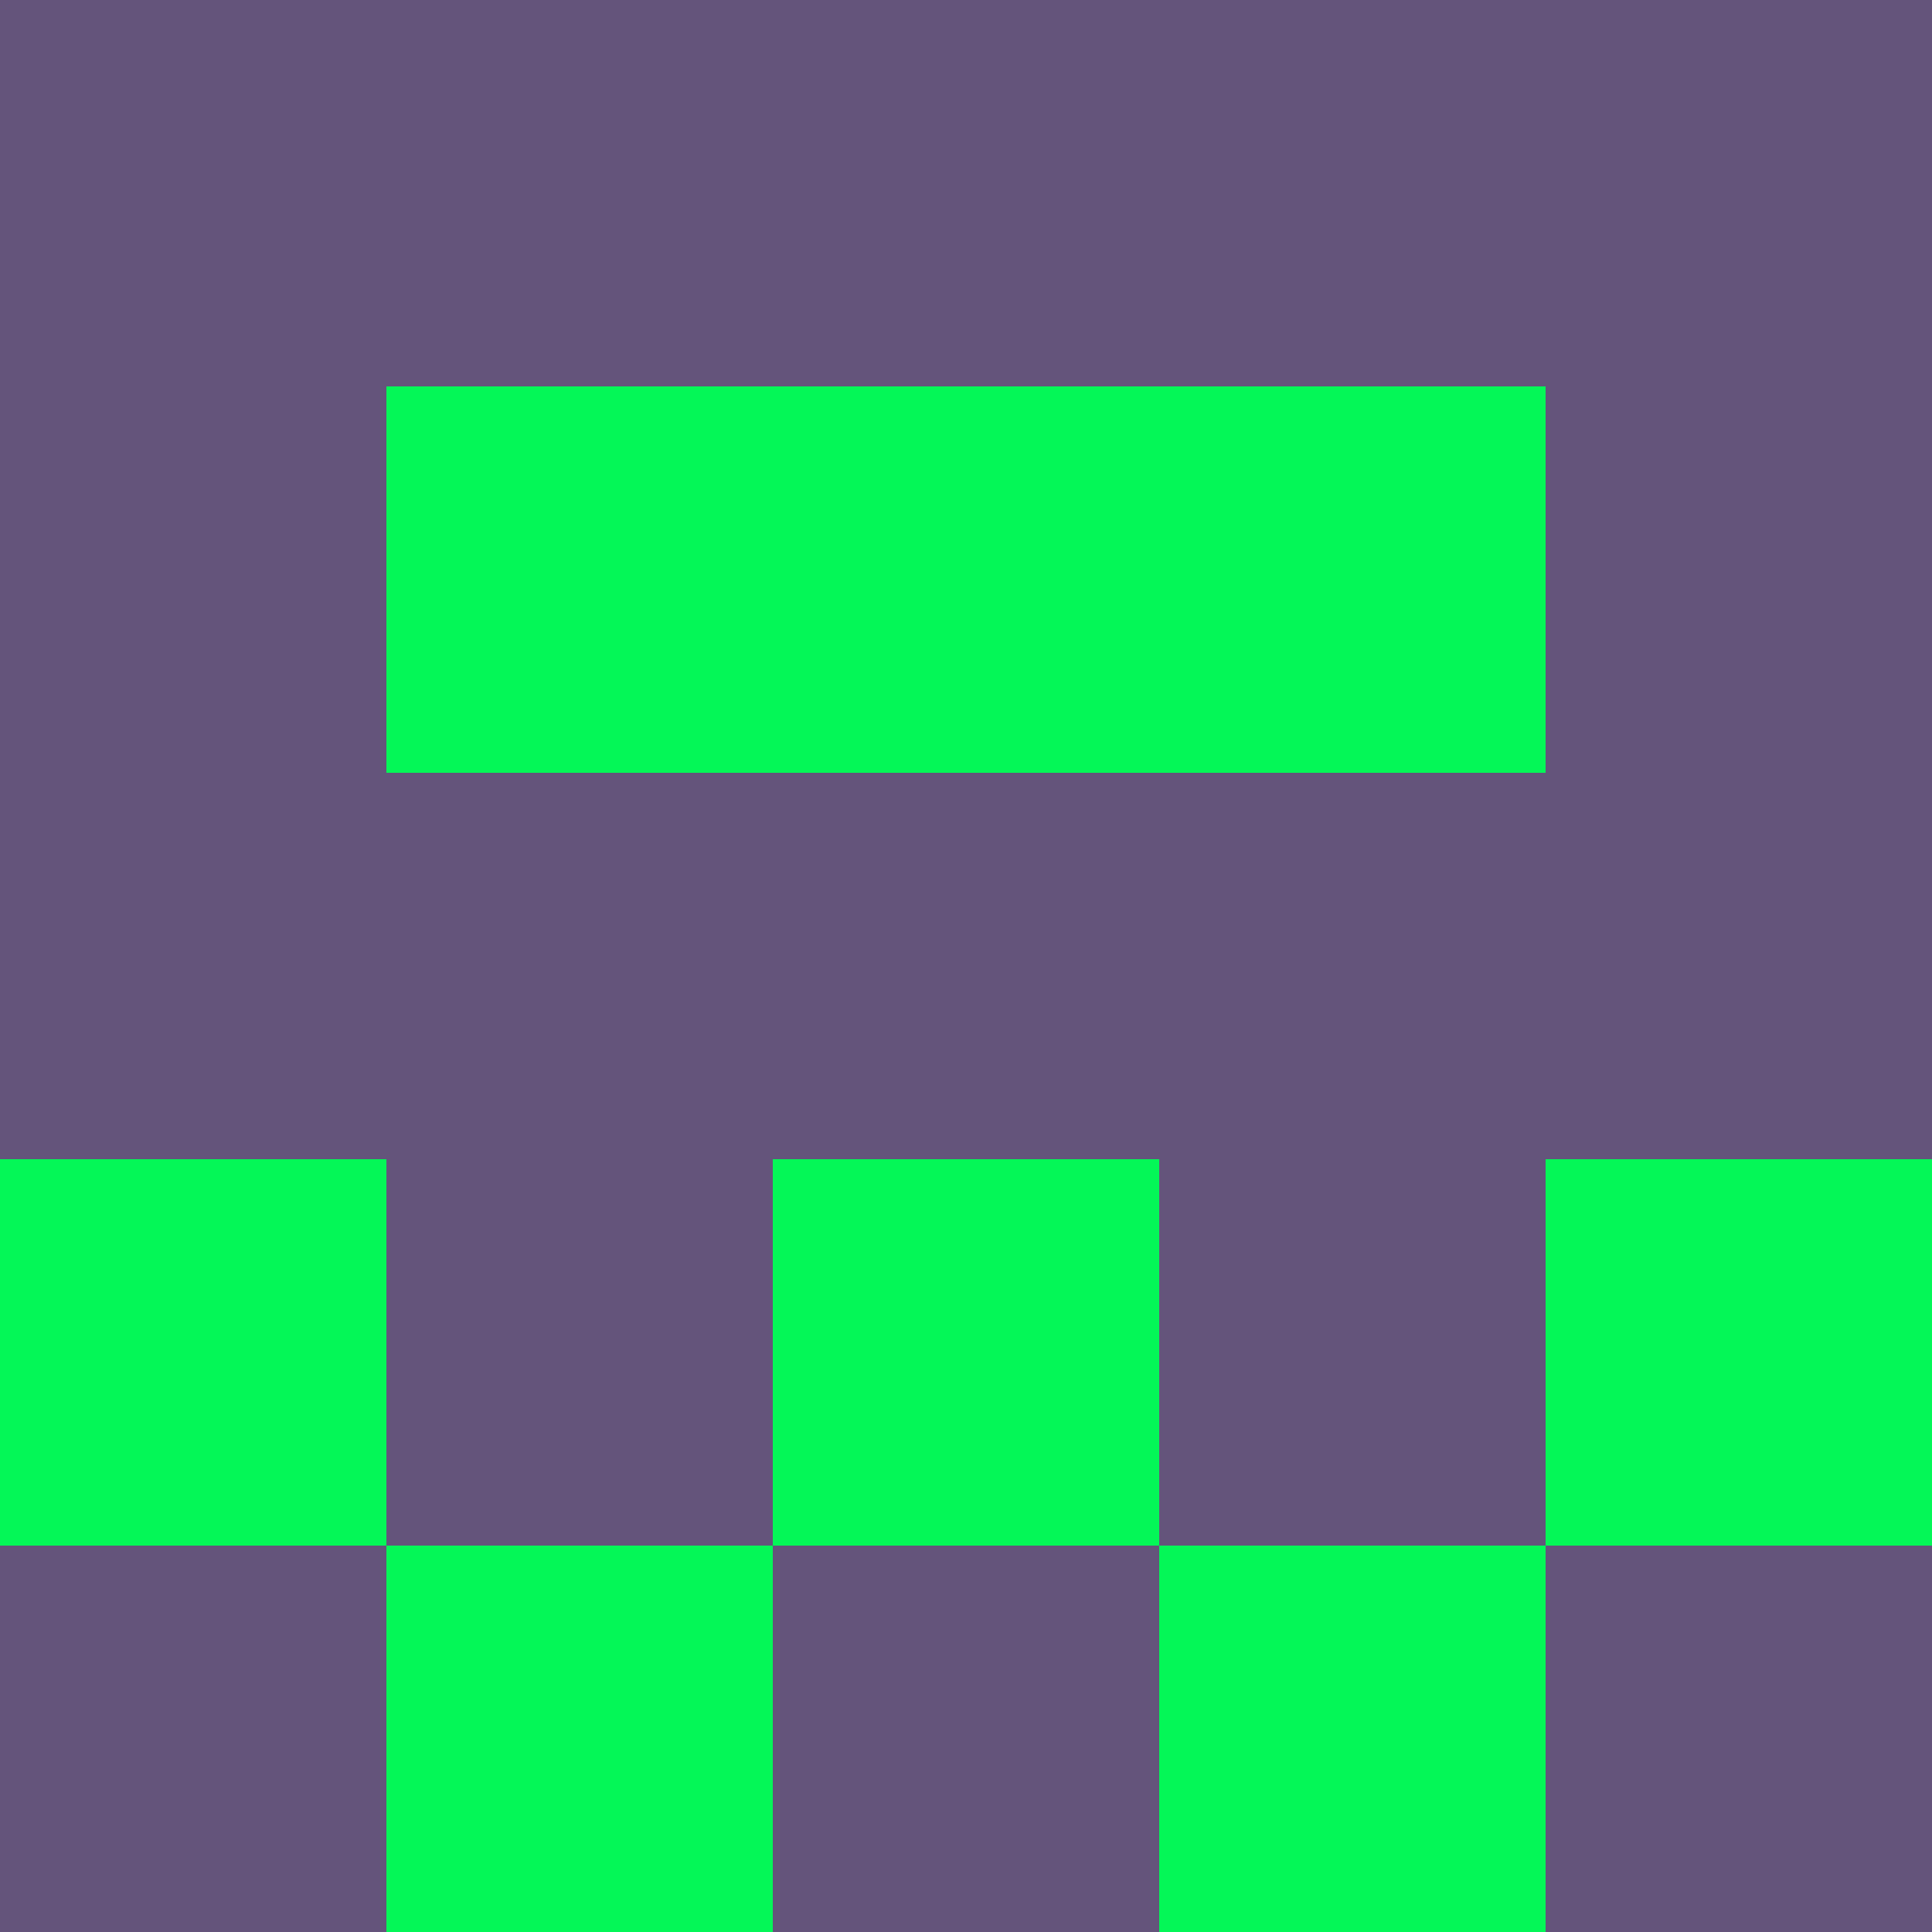
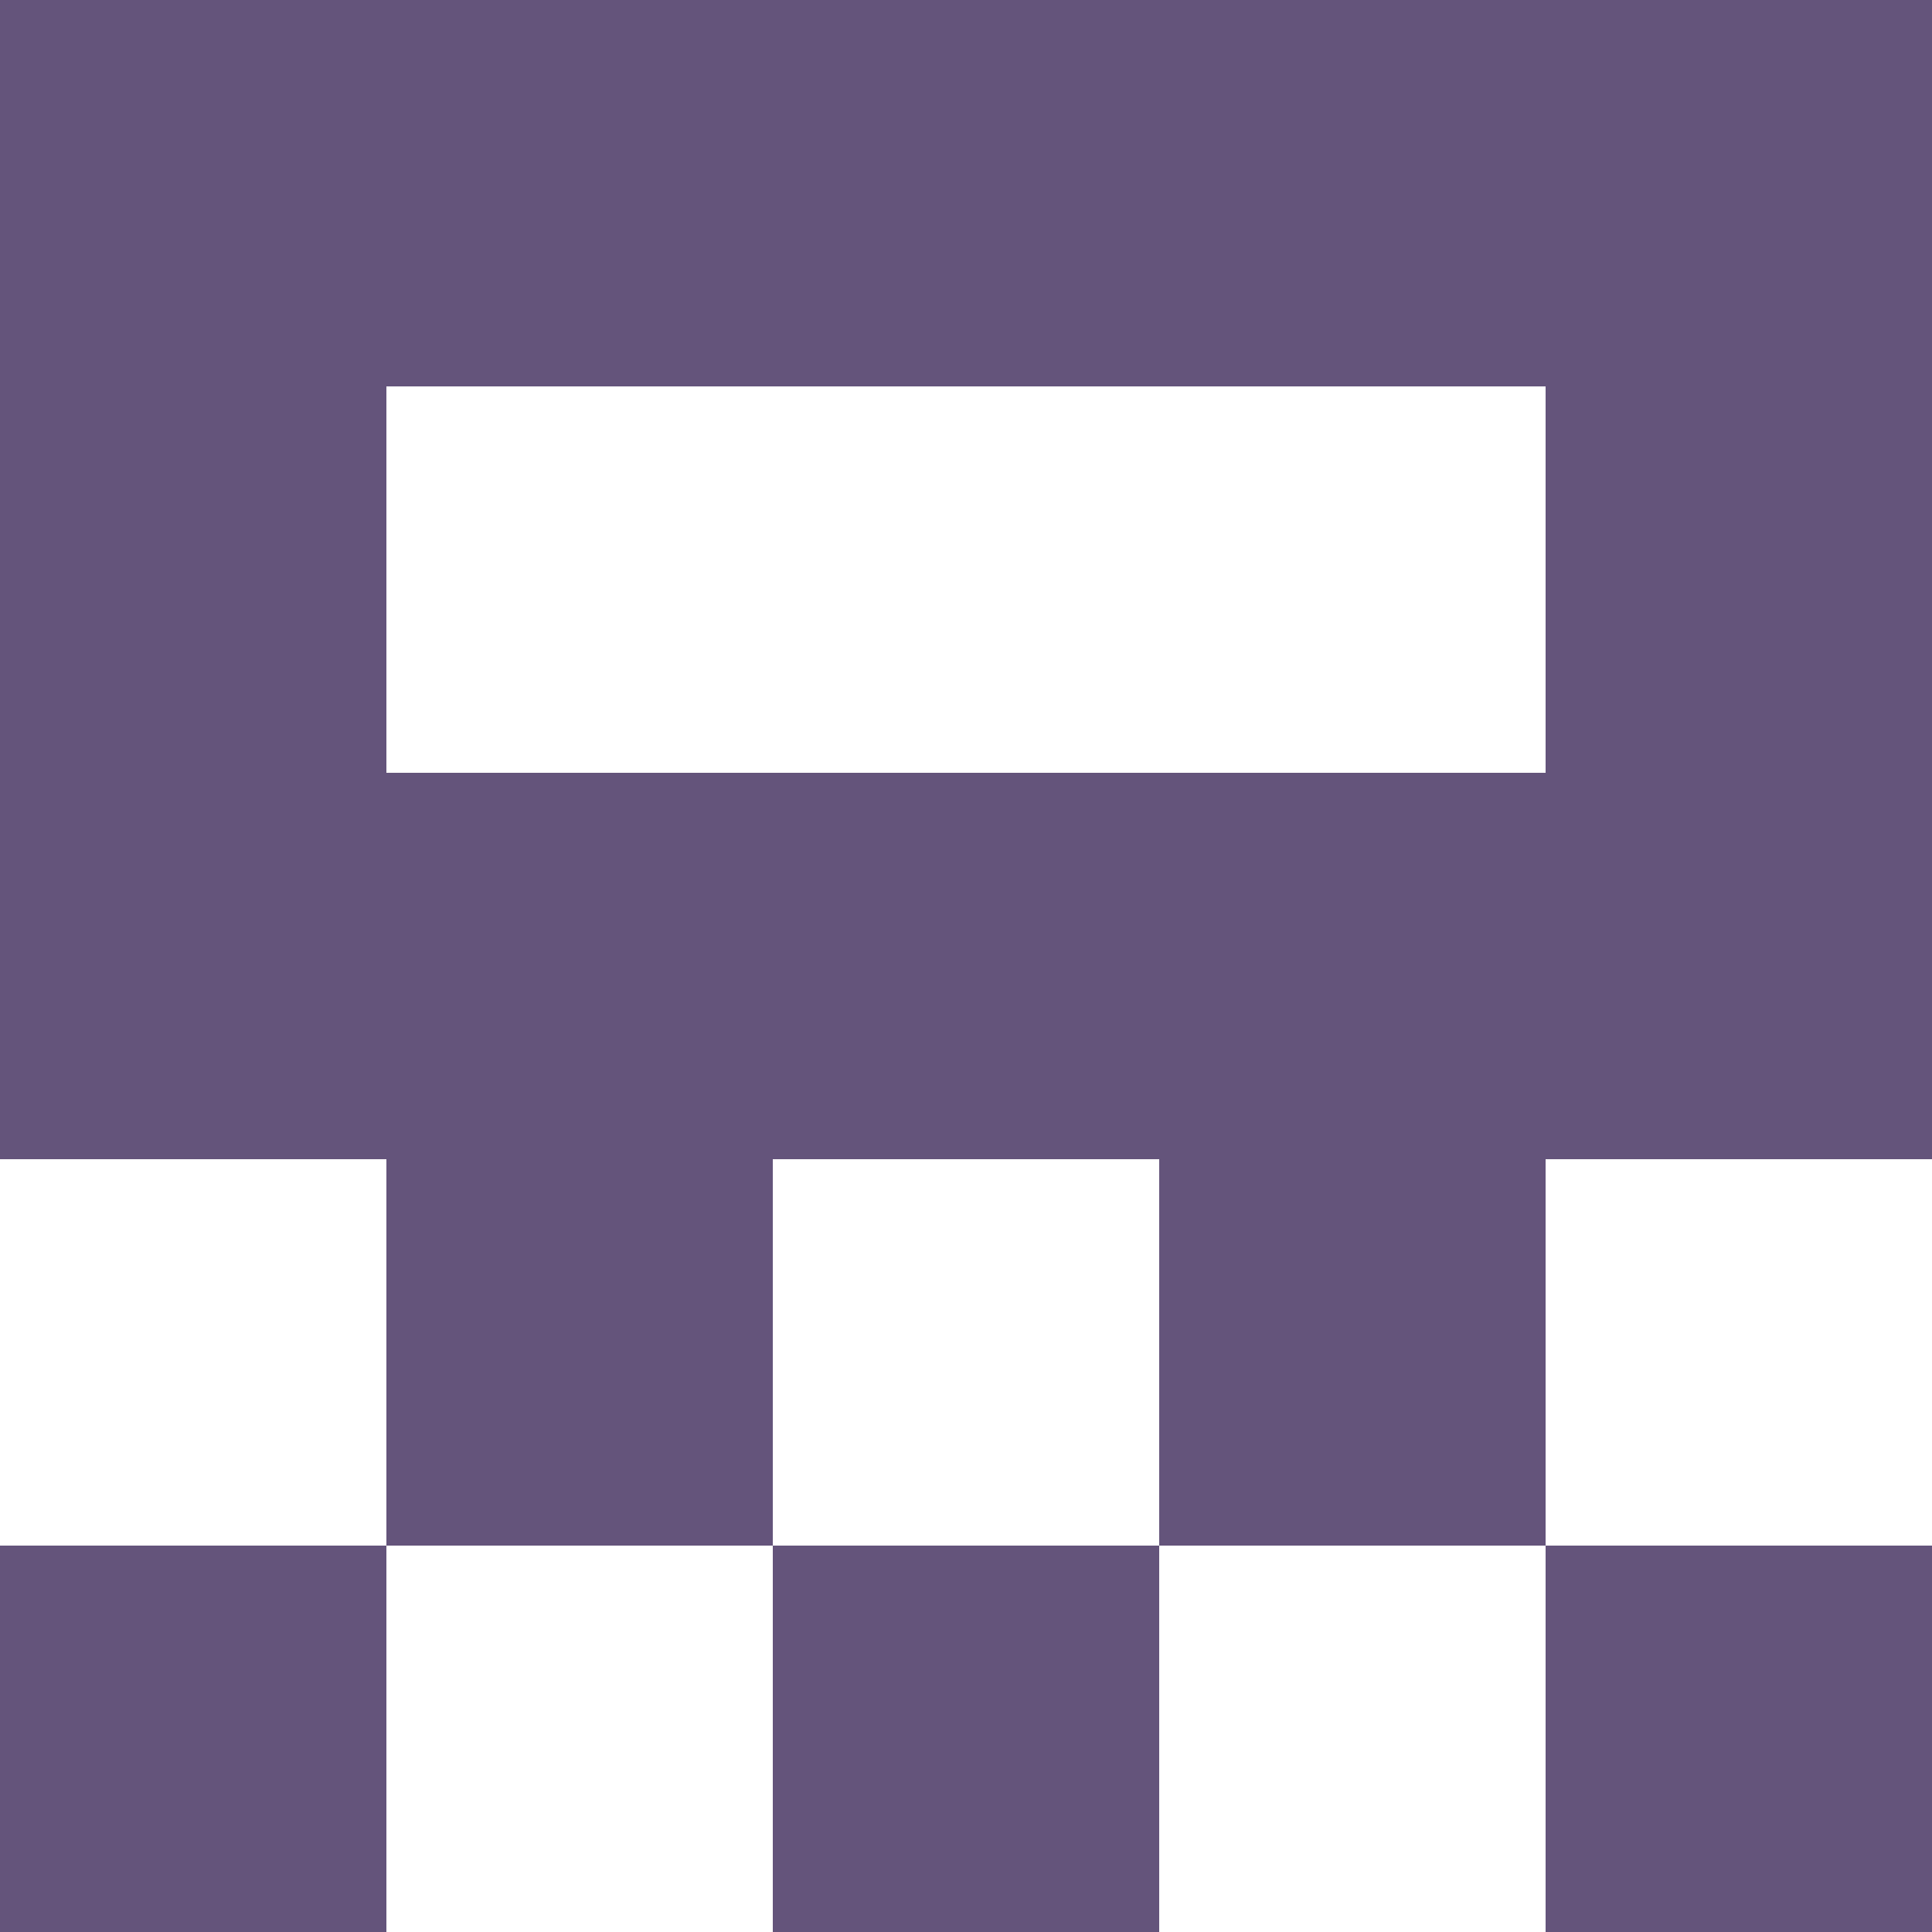
<svg xmlns="http://www.w3.org/2000/svg" version="1.1" width="60" height="60" viewBox="0 0 5 5">
-   <rect width="5" height="5" fill="#04F757" stroke-width="0" />
  <path fill="#64547B" stroke-width="0" d="M0,0h1v1h-1v-1M1,0h1v1h-1v-1M2,0h1v1h-1v-1M3,0h1v1h-1v-1M4,0h1v1h-1v-1M0,1h1v1h-1v-1M4,1h1v1h-1v-1M0,2h1v1h-1v-1M1,2h1v1h-1v-1M2,2h1v1h-1v-1M3,2h1v1h-1v-1M4,2h1v1h-1v-1M1,3h1v1h-1v-1M3,3h1v1h-1v-1M0,4h1v1h-1v-1M2,4h1v1h-1v-1M4,4h1v1h-1v-1" />
</svg>